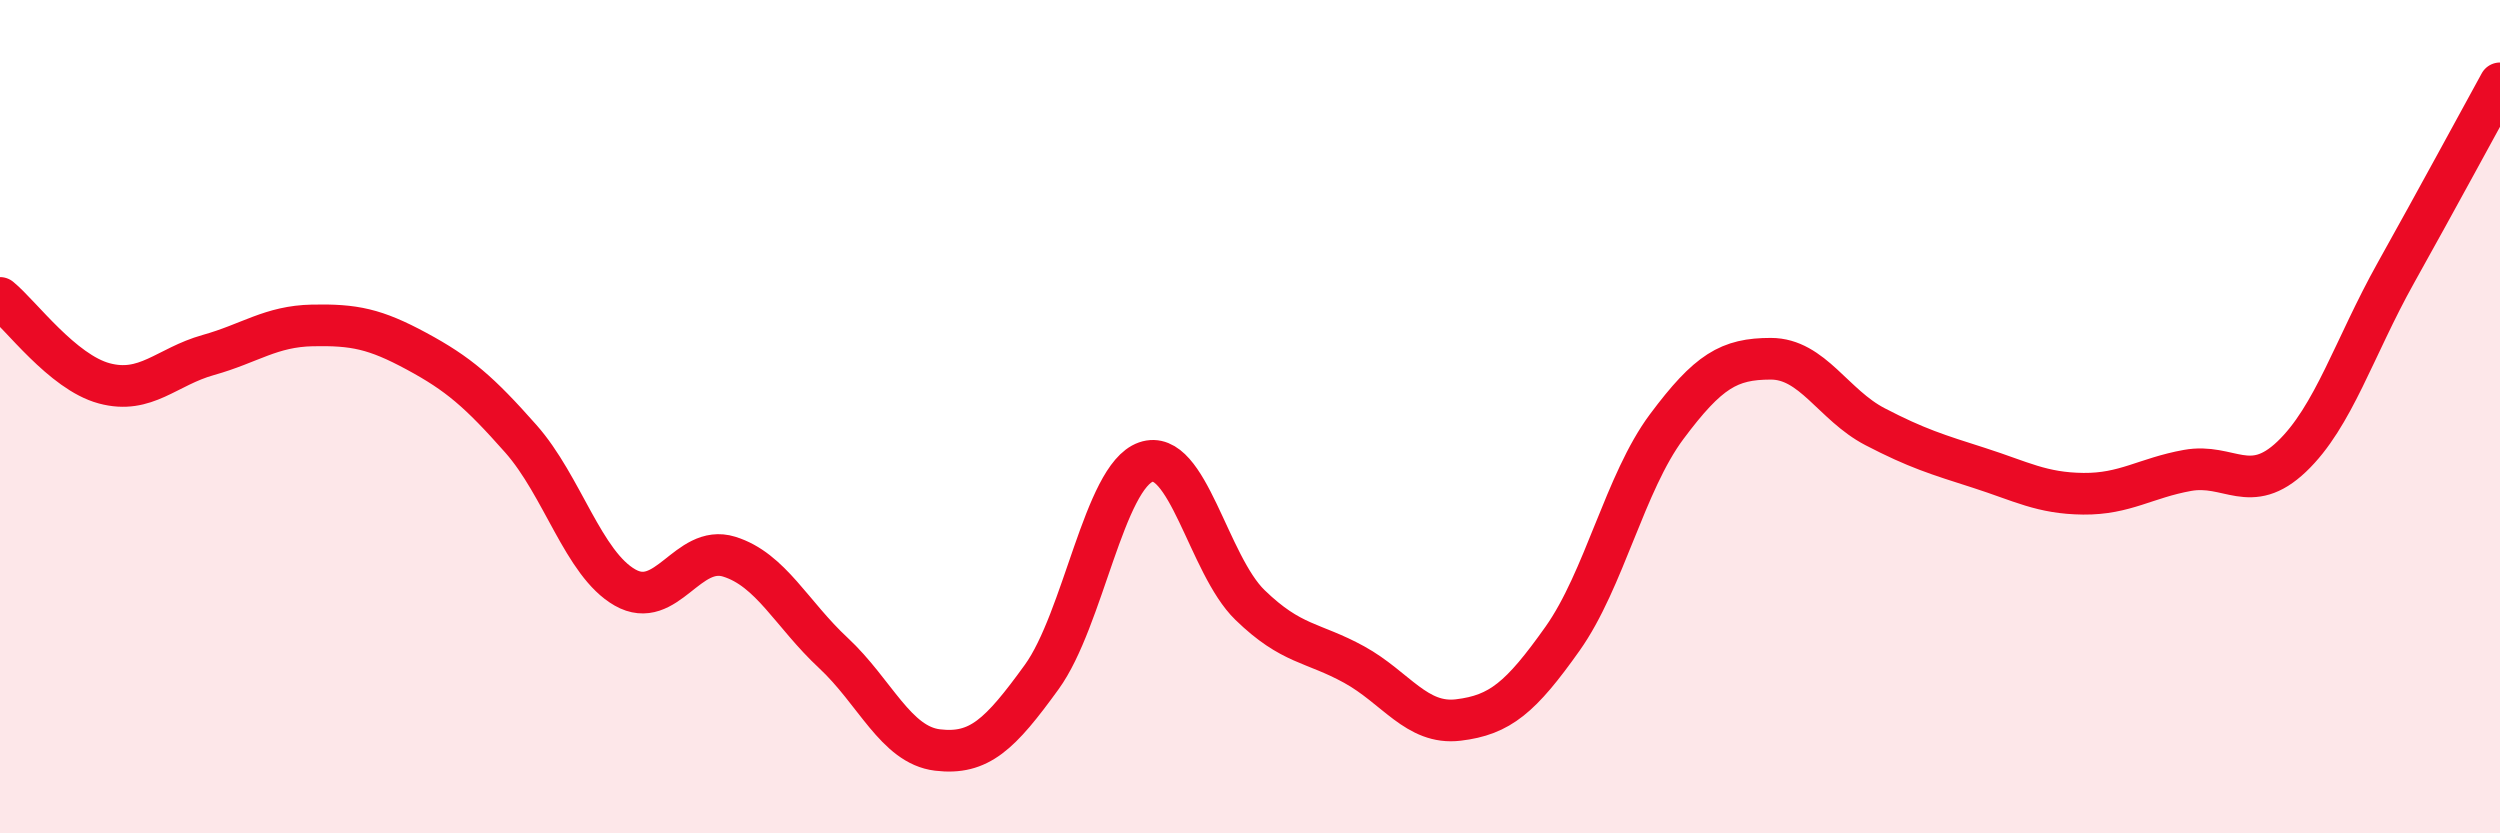
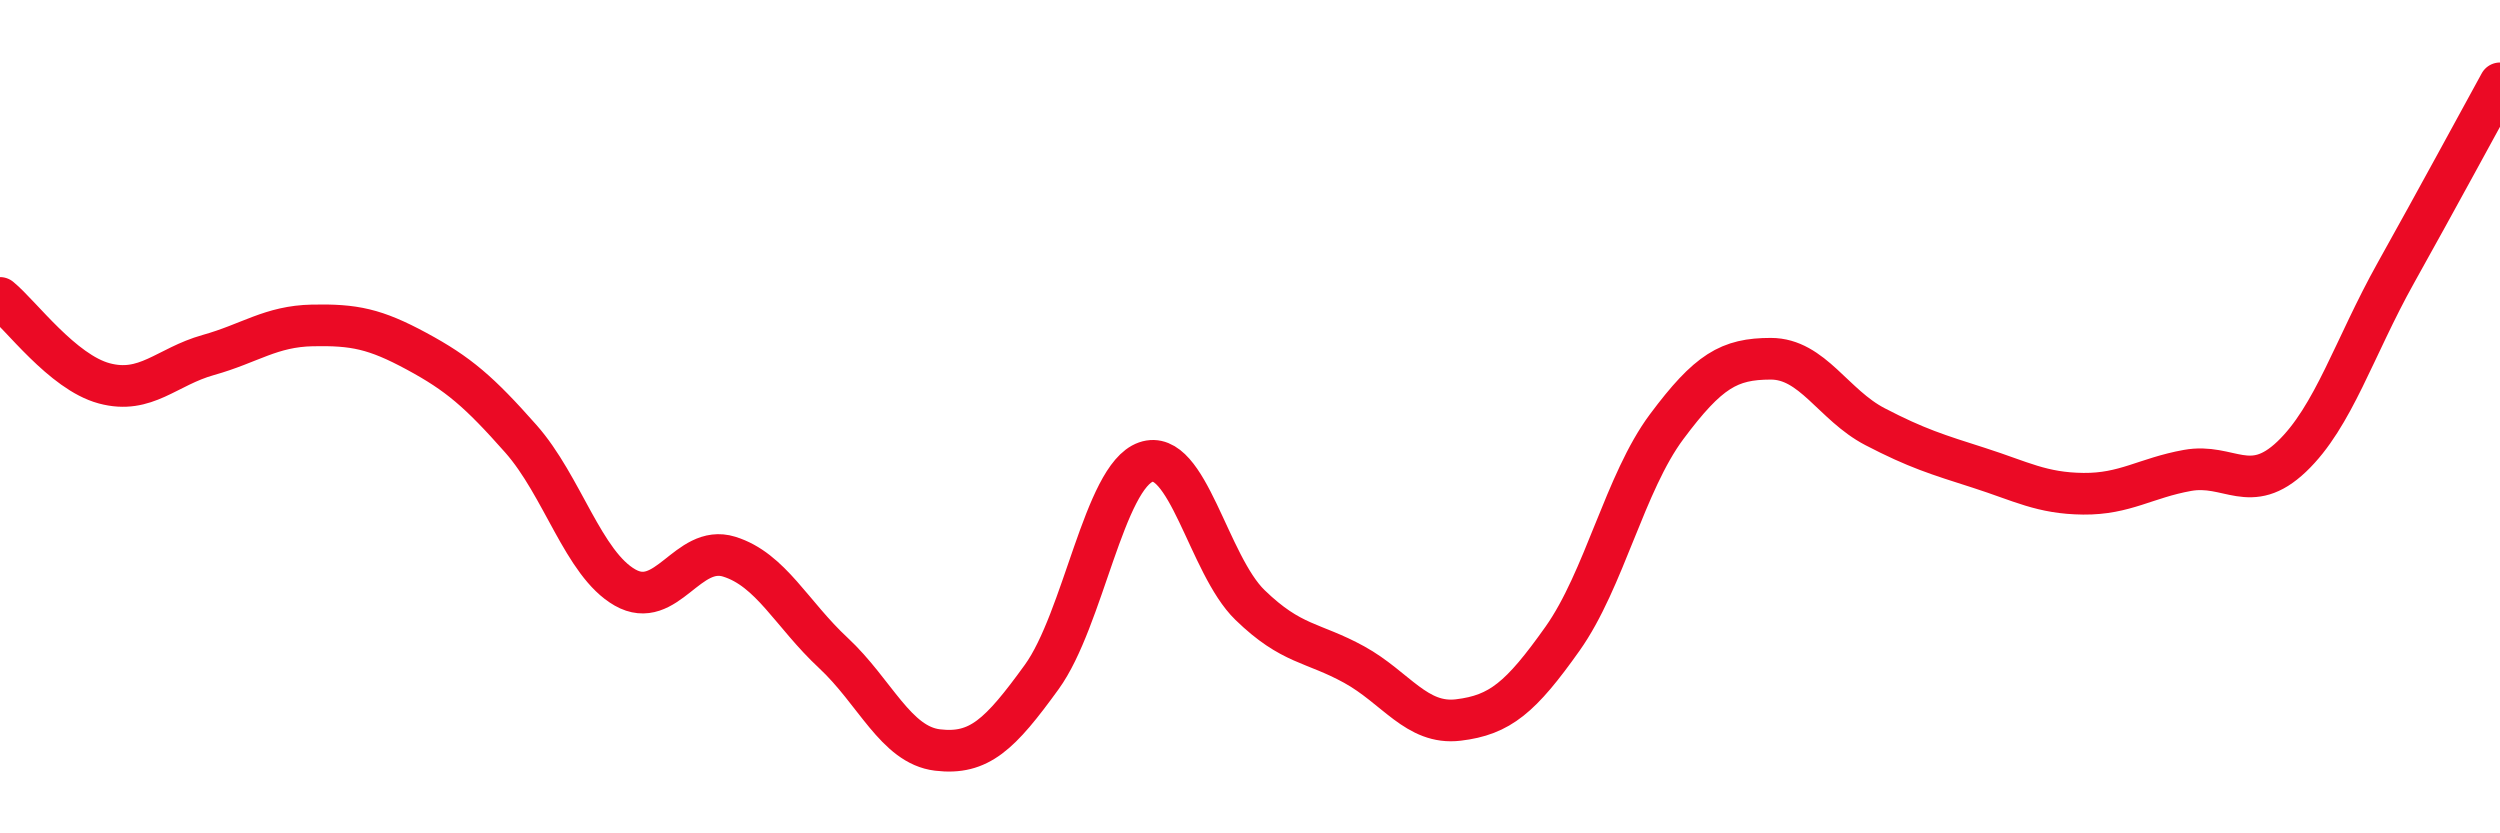
<svg xmlns="http://www.w3.org/2000/svg" width="60" height="20" viewBox="0 0 60 20">
-   <path d="M 0,7.15 C 0.5,7.56 1.5,8.93 2.5,9.2 C 3.5,9.47 4,8.8 5,8.52 C 6,8.24 6.5,7.83 7.5,7.81 C 8.5,7.79 9,7.89 10,8.43 C 11,8.97 11.5,9.4 12.5,10.53 C 13.5,11.66 14,13.53 15,14.1 C 16,14.67 16.5,13.05 17.5,13.36 C 18.5,13.67 19,14.74 20,15.67 C 21,16.6 21.5,17.88 22.5,18 C 23.5,18.12 24,17.63 25,16.25 C 26,14.87 26.5,11.44 27.5,11.09 C 28.5,10.74 29,13.55 30,14.52 C 31,15.49 31.5,15.4 32.5,15.95 C 33.5,16.5 34,17.4 35,17.28 C 36,17.16 36.5,16.74 37.5,15.33 C 38.5,13.92 39,11.58 40,10.24 C 41,8.9 41.5,8.61 42.5,8.61 C 43.5,8.61 44,9.72 45,10.24 C 46,10.76 46.5,10.91 47.5,11.23 C 48.5,11.55 49,11.84 50,11.85 C 51,11.86 51.5,11.47 52.5,11.29 C 53.5,11.11 54,11.91 55,10.96 C 56,10.01 56.5,8.34 57.5,6.55 C 58.5,4.76 59.5,2.91 60,2L60 20L0 20Z" fill="#EB0A25" opacity="0.1" stroke-linecap="round" stroke-linejoin="round" />
  <path d="M 0,7.15 C 0.5,7.56 1.5,8.93 2.5,9.2 C 3.5,9.47 4,8.8 5,8.52 C 6,8.24 6.5,7.83 7.5,7.81 C 8.5,7.79 9,7.89 10,8.43 C 11,8.97 11.5,9.4 12.5,10.53 C 13.5,11.66 14,13.53 15,14.1 C 16,14.67 16.5,13.05 17.5,13.36 C 18.5,13.67 19,14.74 20,15.67 C 21,16.6 21.5,17.88 22.5,18 C 23.5,18.12 24,17.63 25,16.25 C 26,14.87 26.5,11.44 27.5,11.09 C 28.5,10.74 29,13.55 30,14.52 C 31,15.49 31.5,15.4 32.5,15.95 C 33.5,16.5 34,17.4 35,17.28 C 36,17.16 36.5,16.74 37.5,15.33 C 38.5,13.92 39,11.58 40,10.24 C 41,8.9 41.5,8.61 42.5,8.61 C 43.5,8.61 44,9.72 45,10.24 C 46,10.76 46.5,10.91 47.5,11.23 C 48.5,11.55 49,11.84 50,11.85 C 51,11.86 51.5,11.47 52.5,11.29 C 53.5,11.11 54,11.91 55,10.96 C 56,10.01 56.5,8.34 57.5,6.55 C 58.5,4.76 59.5,2.91 60,2" stroke="#EB0A25" stroke-width="1" fill="none" stroke-linecap="round" stroke-linejoin="round" />
</svg>